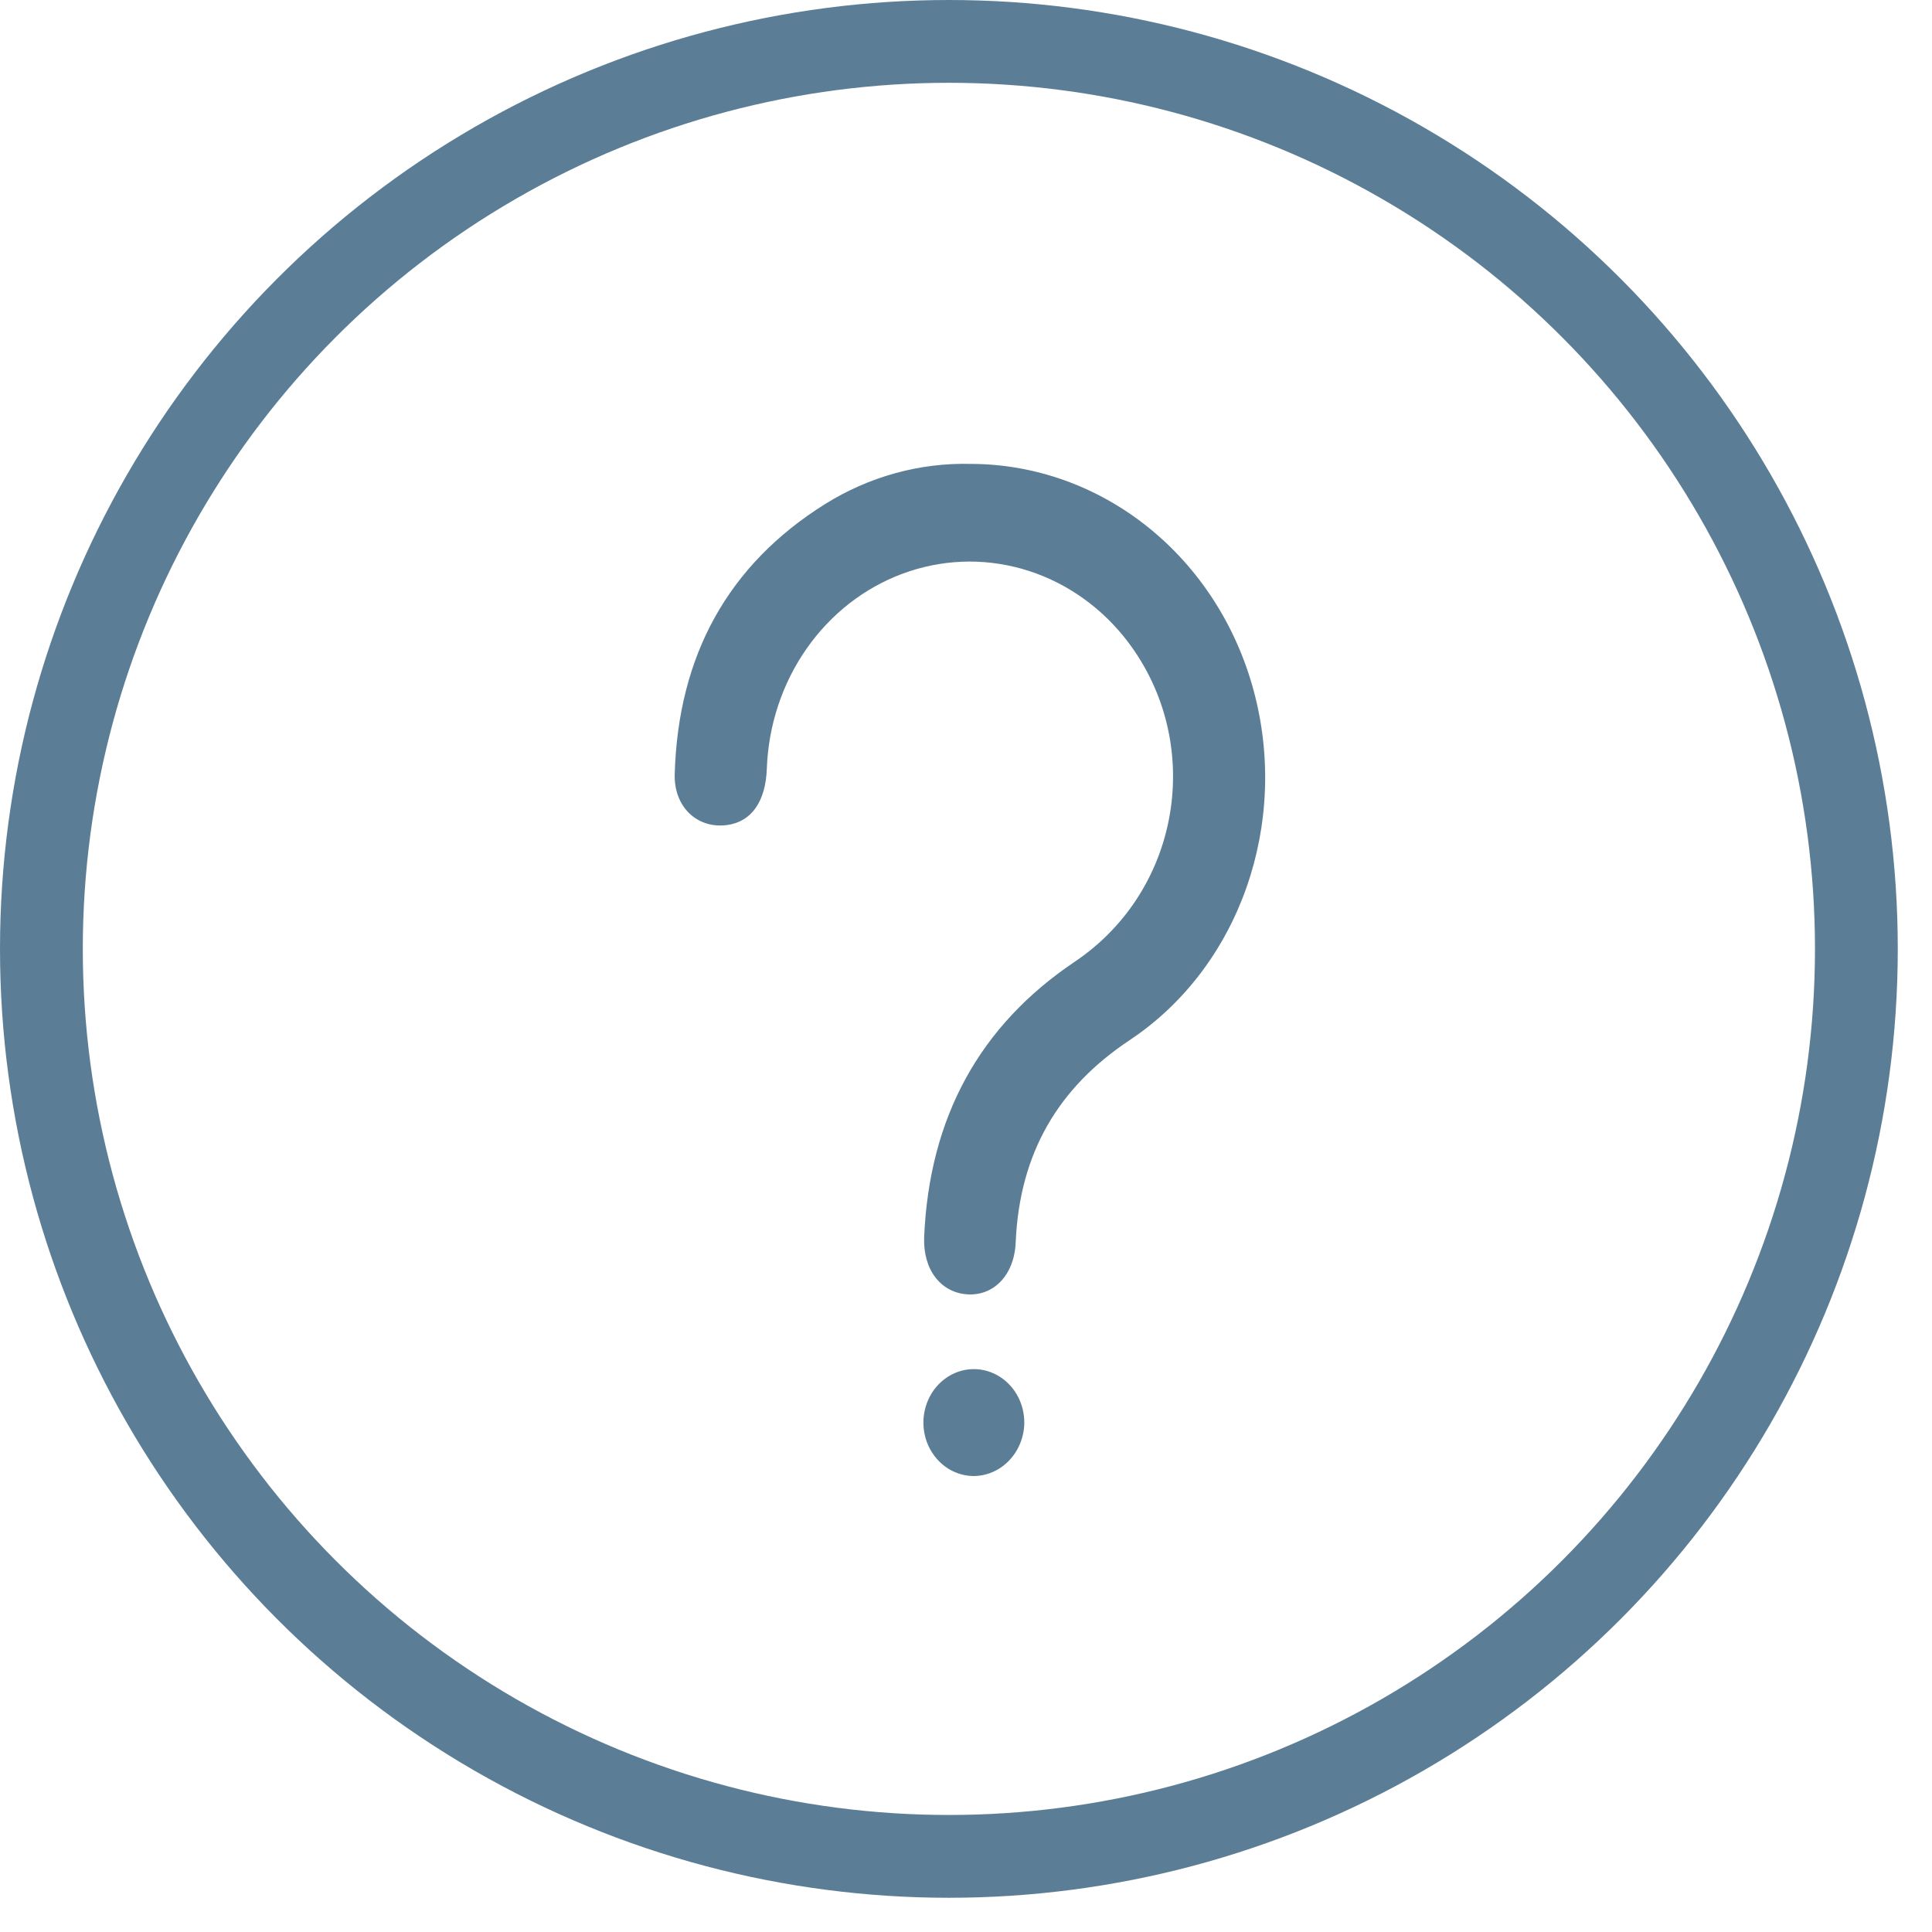
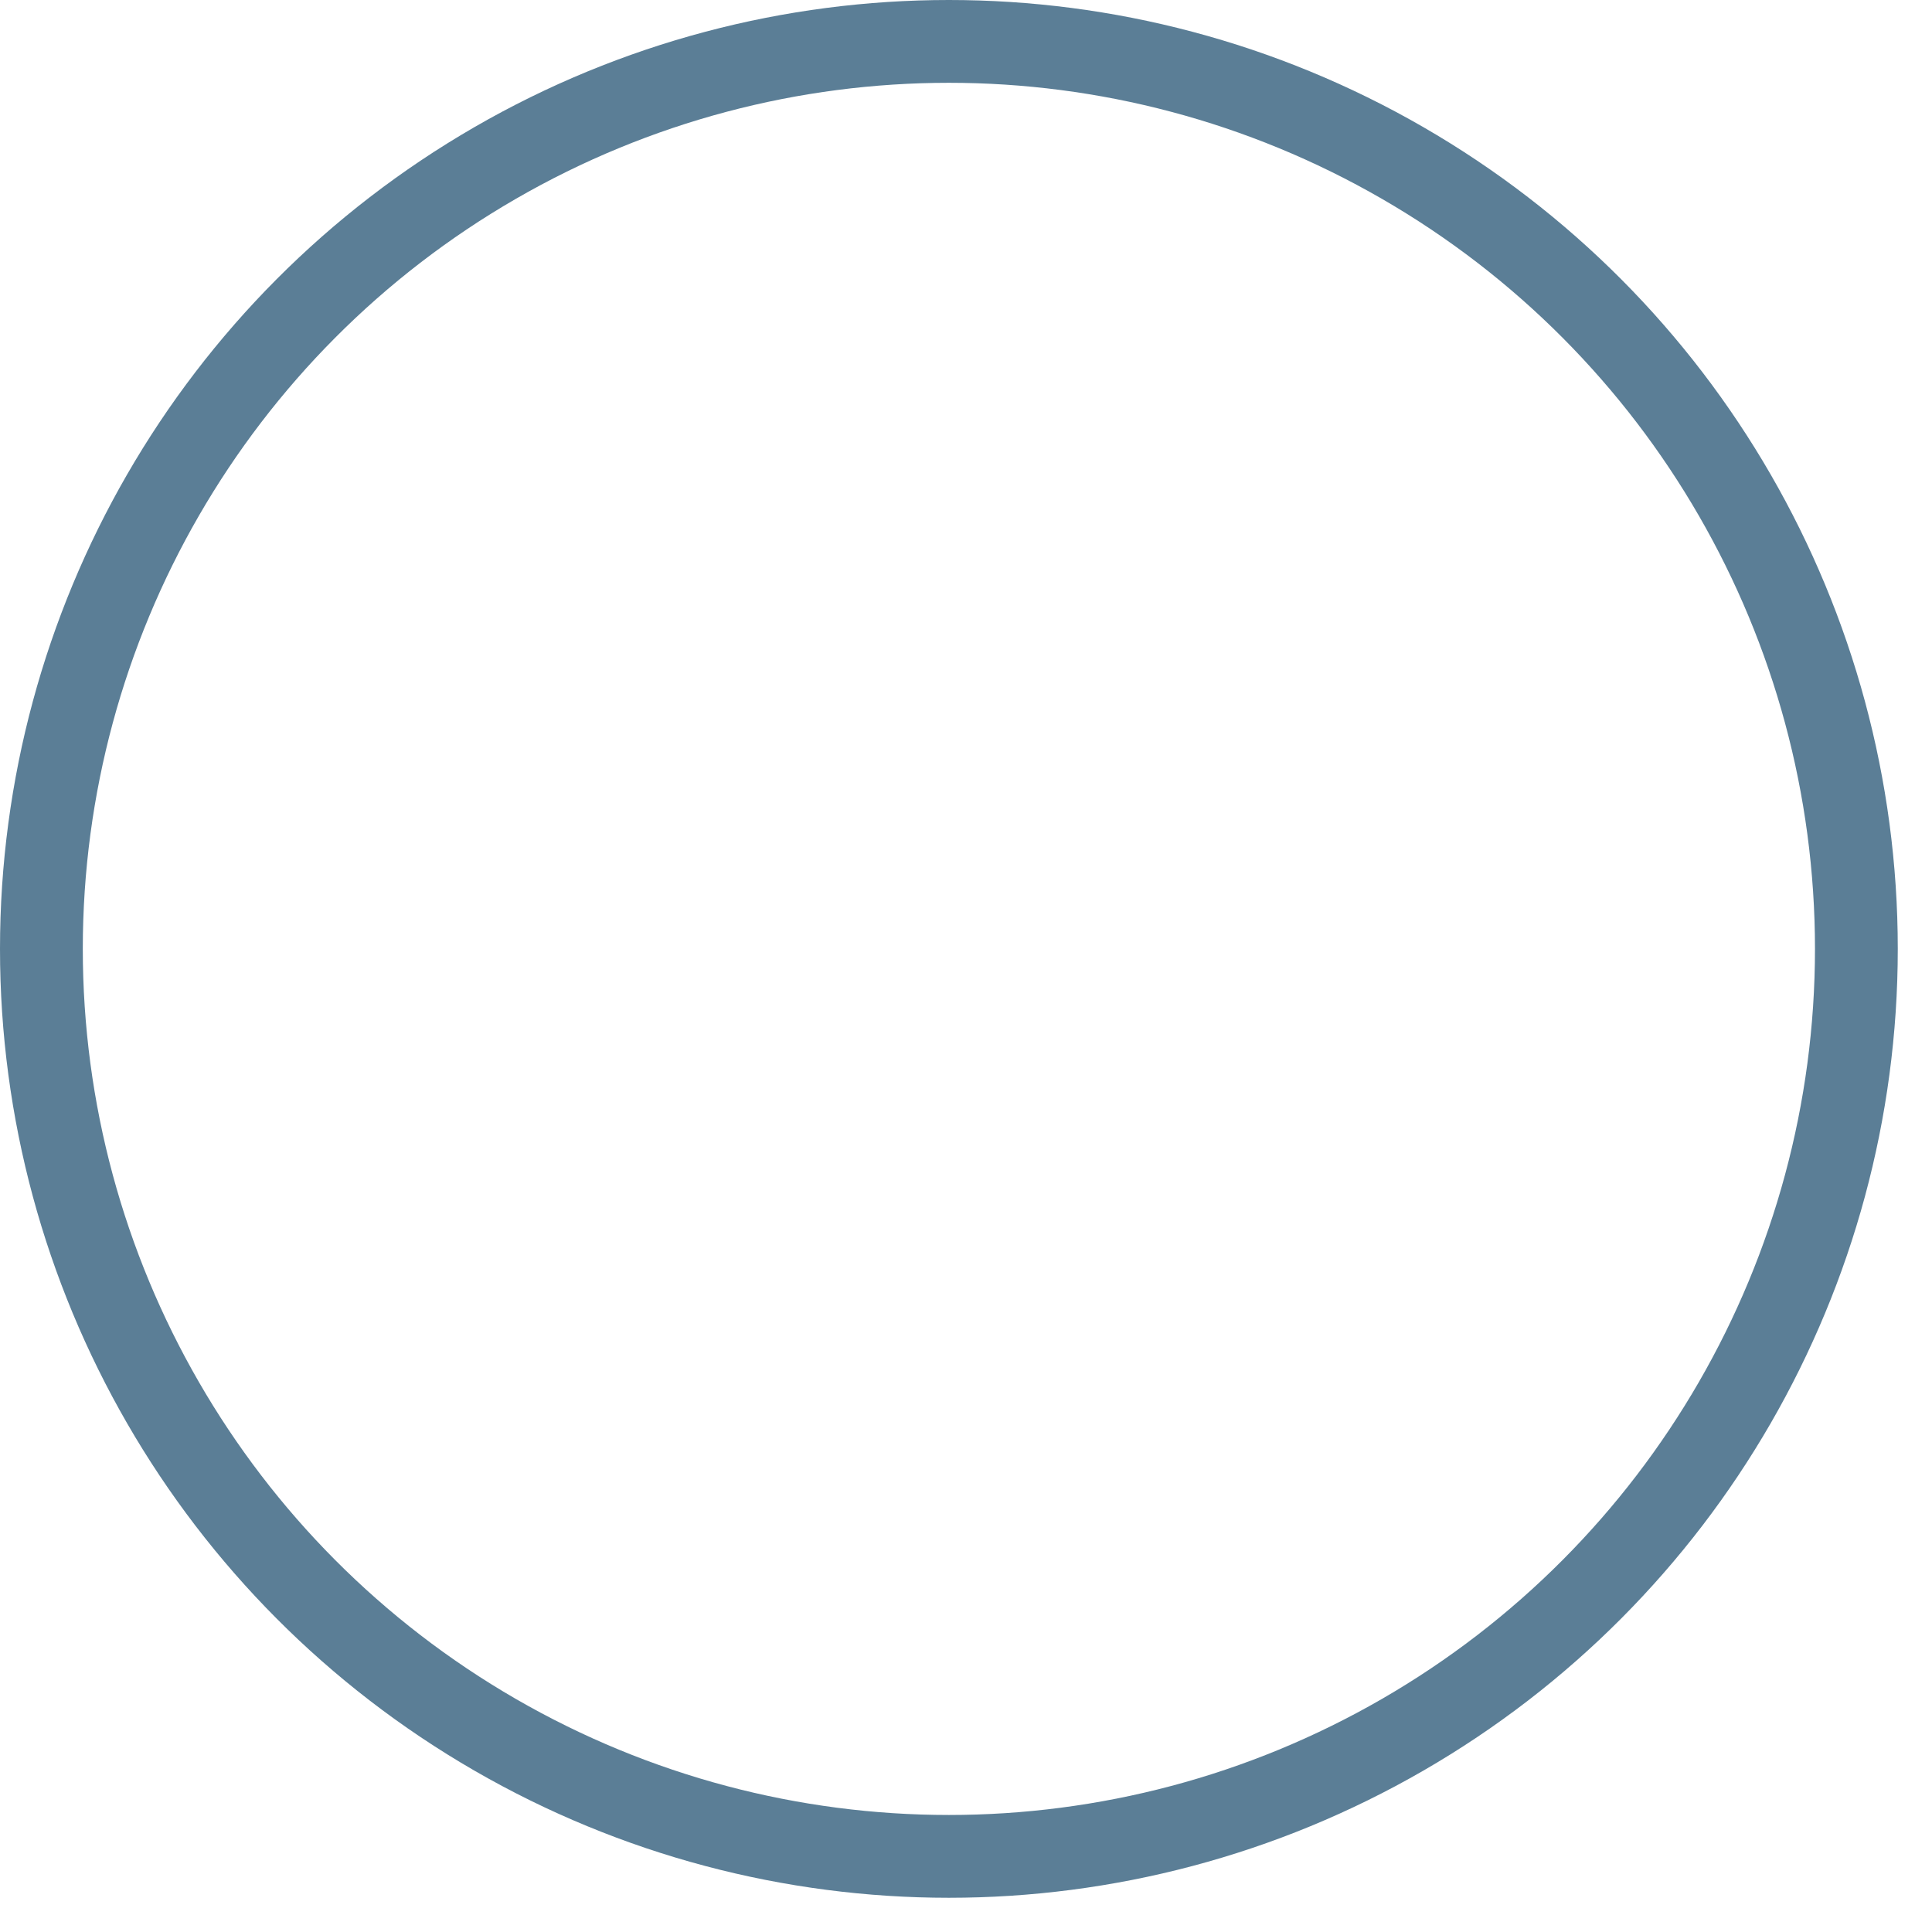
<svg xmlns="http://www.w3.org/2000/svg" width="35" height="35" viewBox="0 0 35 35" fill="none">
  <circle cx="17.19" cy="17.19" r="16.44" stroke="#5B7E96" stroke-width="1.5" />
  <g clip-path="url(#clip0_93_1452)">
-     <path d="M17.592 8.404C18.748 8.407 19.872 8.809 20.795 9.548C21.718 10.287 22.39 11.324 22.709 12.503C23.363 14.909 22.463 17.516 20.462 18.845C19.17 19.705 18.47 20.889 18.4 22.508C18.375 23.103 17.998 23.481 17.521 23.448C17.044 23.415 16.718 23.004 16.742 22.407C16.836 20.243 17.746 18.581 19.471 17.422C21.44 16.097 21.84 13.354 20.346 11.517C19.862 10.927 19.223 10.504 18.51 10.304C17.797 10.103 17.044 10.135 16.348 10.394C15.652 10.653 15.046 11.128 14.608 11.757C14.17 12.386 13.921 13.139 13.892 13.921C13.871 14.523 13.612 14.89 13.166 14.947C12.631 15.016 12.207 14.619 12.223 14.026C12.284 11.869 13.195 10.23 14.943 9.134C15.744 8.633 16.662 8.38 17.592 8.404Z" fill="#5B7E96" />
-     <path d="M17.622 26.74C17.441 26.735 17.265 26.674 17.117 26.564C16.97 26.454 16.856 26.3 16.79 26.122C16.725 25.943 16.711 25.748 16.75 25.561C16.79 25.374 16.88 25.203 17.011 25.071C17.142 24.939 17.307 24.85 17.485 24.817C17.663 24.784 17.846 24.808 18.011 24.885C18.177 24.963 18.317 25.09 18.414 25.252C18.511 25.414 18.56 25.602 18.556 25.794C18.548 26.05 18.446 26.292 18.271 26.469C18.096 26.646 17.863 26.743 17.622 26.74Z" fill="#5B7E96" />
-   </g>
+     </g>
  <defs>
    <clipPath id="clip0_93_1452">
-       <rect width="10.696" height="18.336" fill="white" transform="translate(12.224 8.404)" />
-     </clipPath>
+       </clipPath>
  </defs>
</svg>